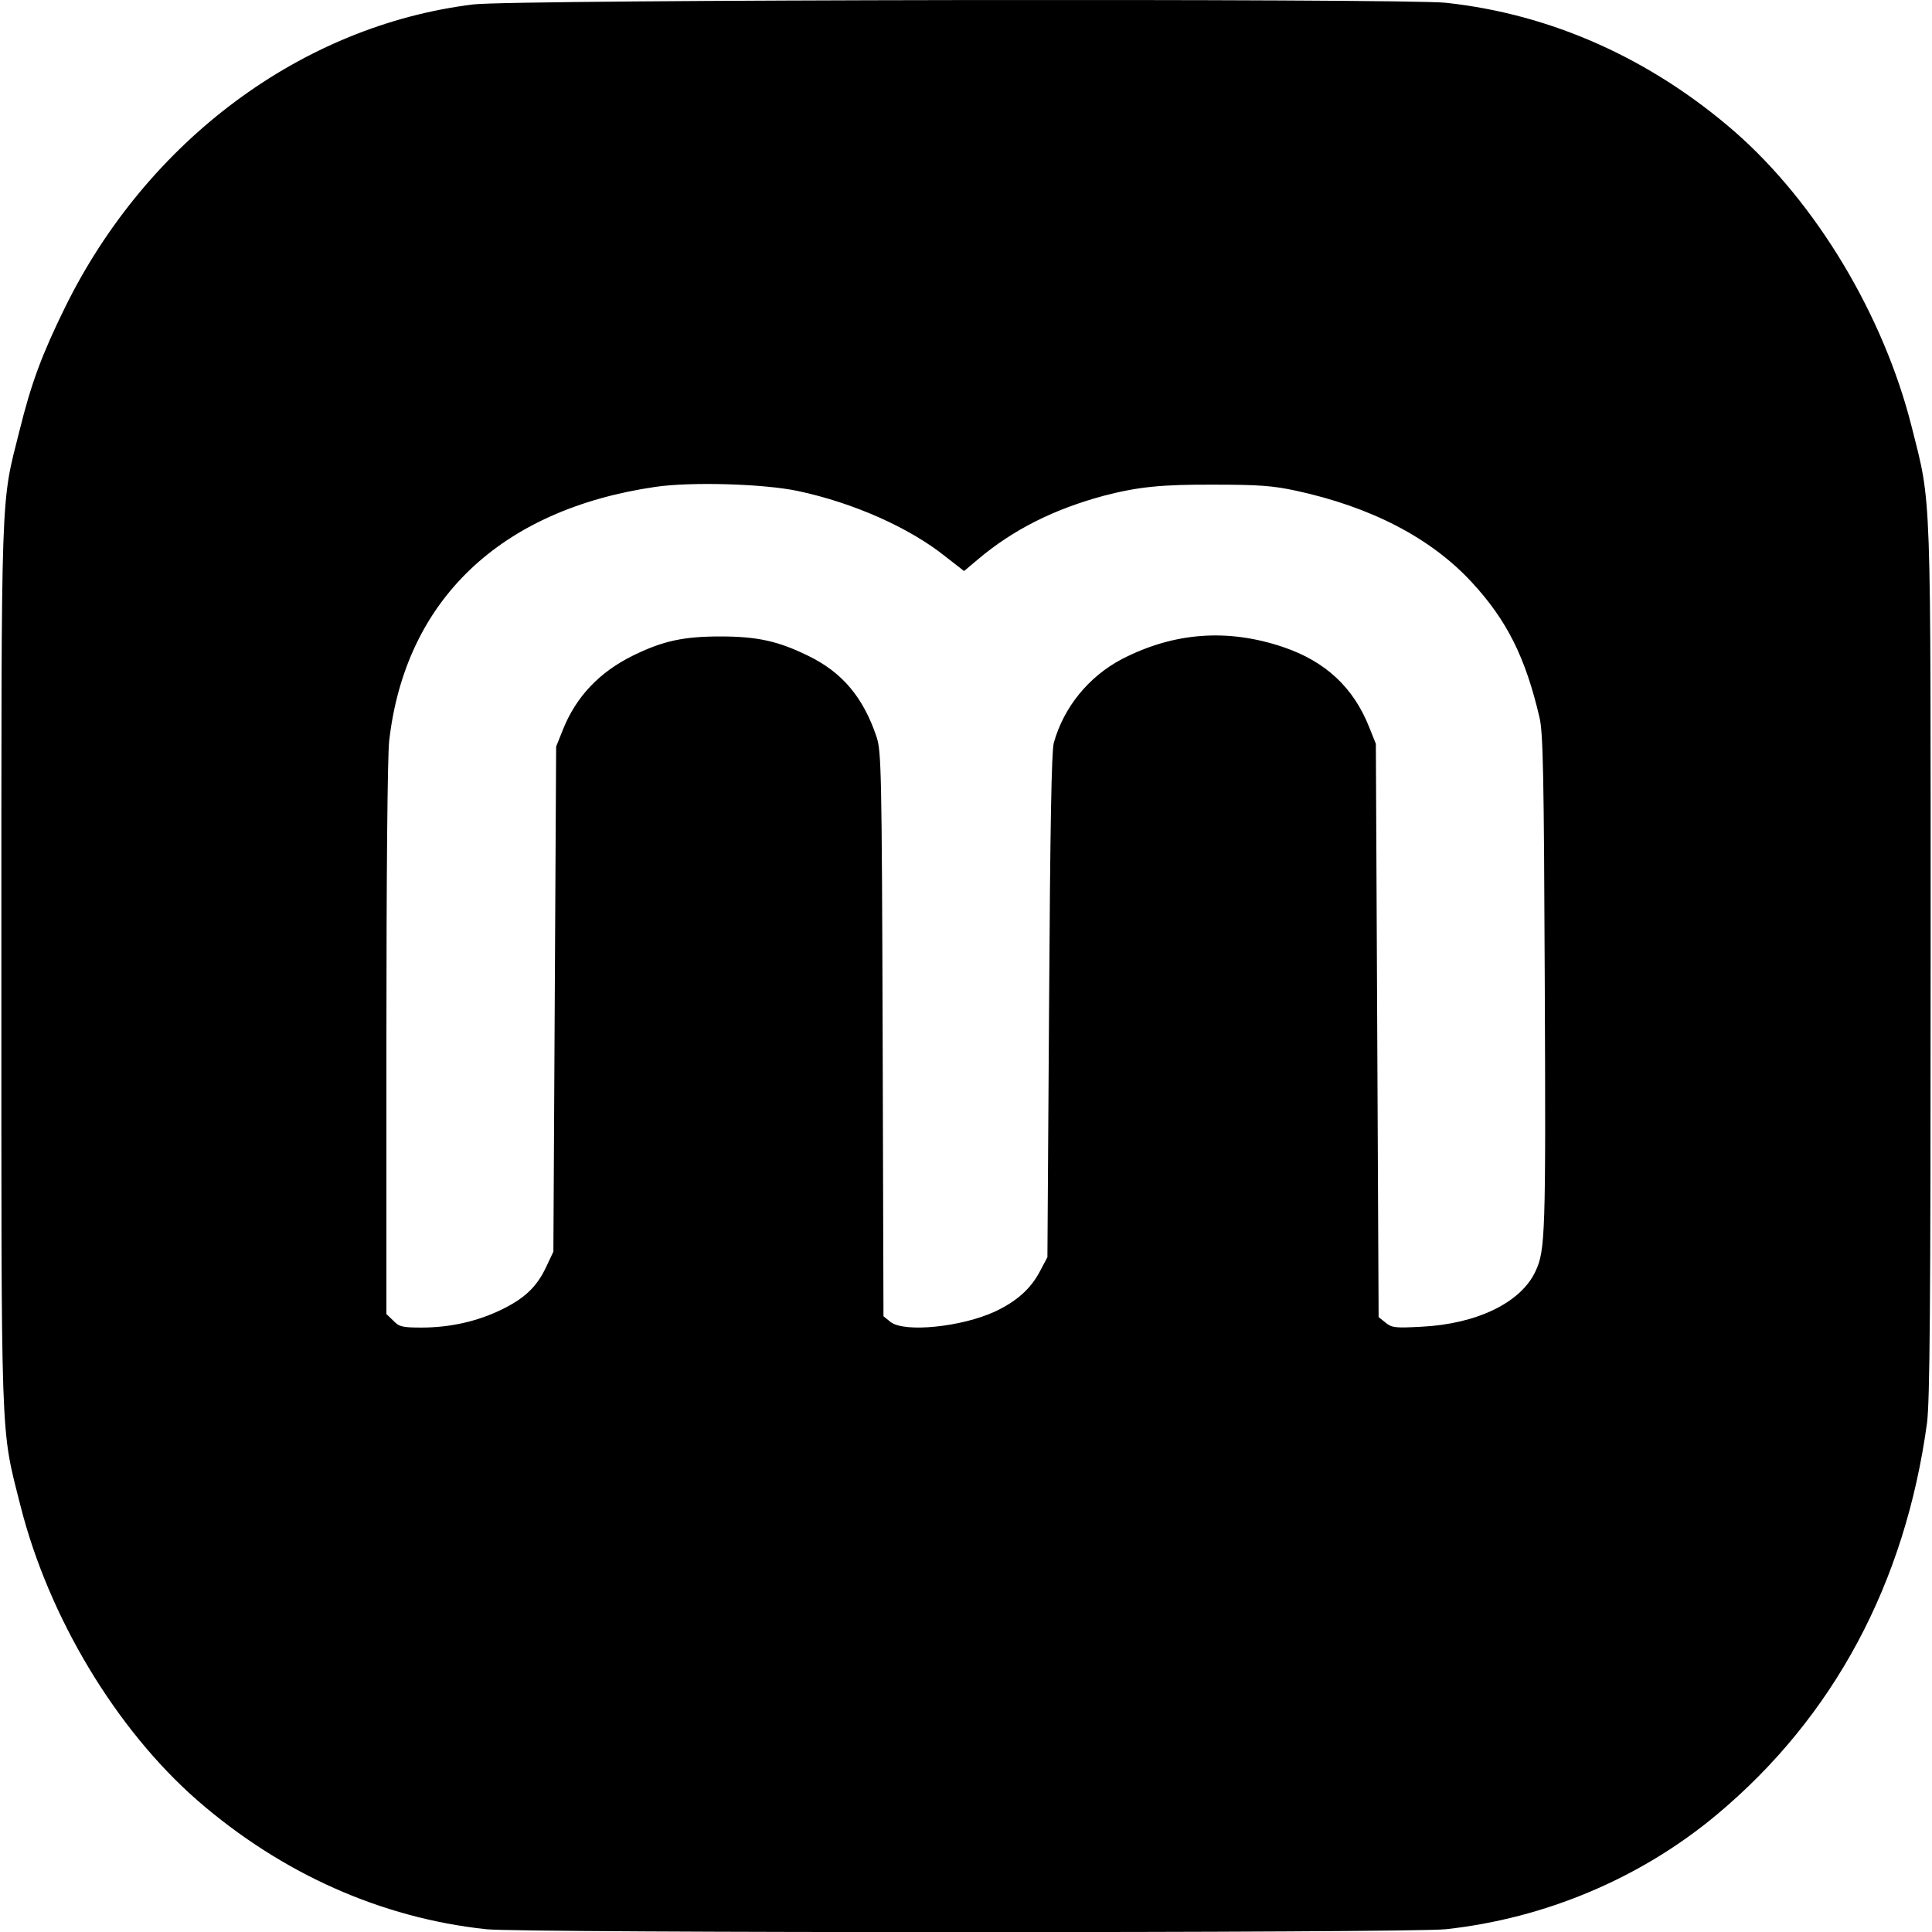
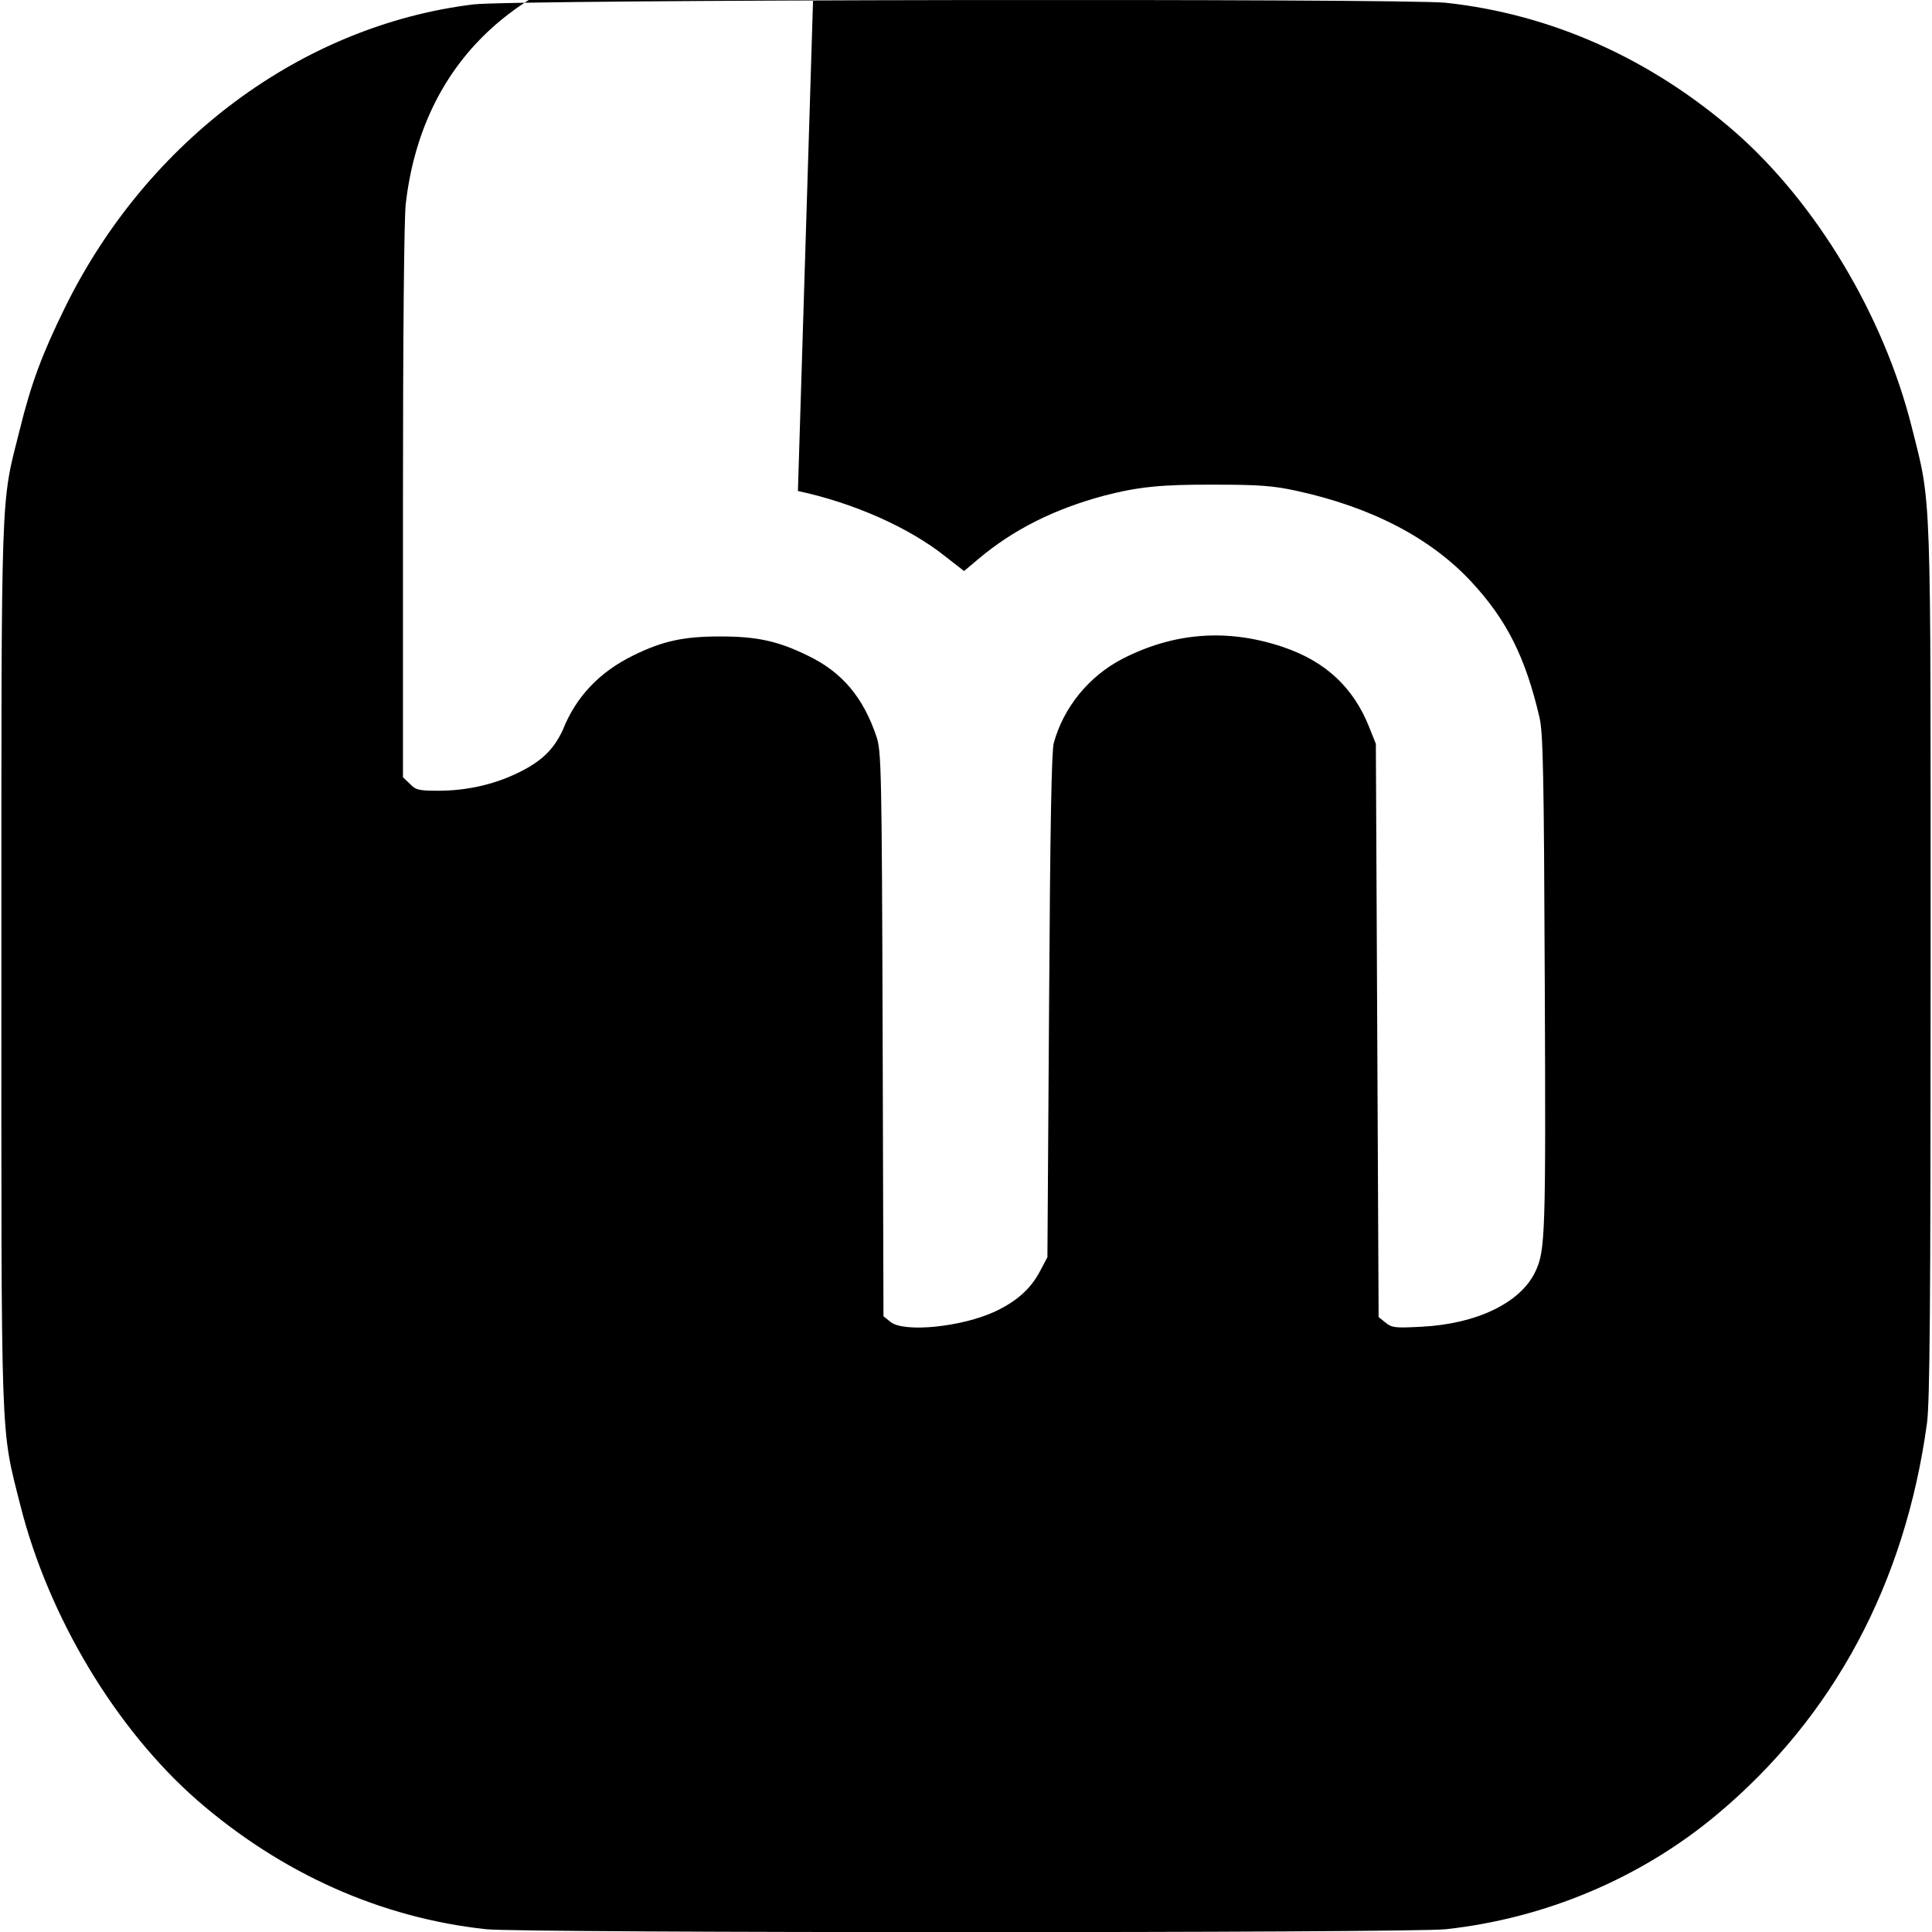
<svg xmlns="http://www.w3.org/2000/svg" version="1.0" width="700pt" height="700pt" viewBox="0 0 700 700" preserveAspectRatio="xMidYMid meet">
  <g transform="translate(0,700) scale(0.1,-0.1)" fill="#000000" stroke="none">
-     <path d="M1715 6984 c-620 -76 -1181 -492 -1479 -1097 -84 -171 -123 -276 -165 -446 -69 -275 -66 -174 -66 -1936 0 -1771 -4 -1670 69 -1960 102 -404 346 -810 641 -1068 305 -265 665 -426 1047 -467 133 -14 3343 -14 3476 0 360 39 707 185 982 415 424 354 683 839 762 1420 10 80 13 411 13 1670 0 1749 4 1650 -69 1940 -102 404 -346 810 -641 1068 -305 265 -665 426 -1047 467 -157 16 -3383 12 -3523 -6z m1176 -1763 c202 -43 404 -133 534 -237 l68 -53 51 43 c127 107 274 181 456 230 123 32 208 41 400 40 161 0 213 -4 296 -22 272 -59 488 -171 636 -331 127 -137 195 -272 246 -491 13 -55 16 -207 19 -963 4 -913 2 -968 -34 -1044 -53 -113 -212 -190 -413 -200 -95 -5 -107 -4 -130 15 l-25 20 -5 1039 -5 1038 -24 60 c-57 144 -158 238 -310 290 -203 69 -398 54 -586 -43 -120 -63 -211 -174 -247 -304 -8 -31 -13 -294 -17 -953 l-6 -910 -27 -51 c-33 -63 -84 -109 -163 -146 -121 -56 -328 -77 -378 -38 l-26 21 -3 1022 c-3 960 -5 1025 -22 1077 -48 143 -124 234 -248 294 -108 53 -184 70 -318 70 -133 0 -208 -16 -316 -69 -122 -60 -207 -149 -255 -270 l-24 -60 -5 -915 -5 -915 -26 -55 c-34 -73 -79 -115 -164 -156 -87 -42 -185 -64 -288 -64 -70 0 -81 3 -102 25 l-25 24 0 993 c0 603 4 1028 10 1083 58 510 402 839 965 921 130 19 393 11 516 -15z" />
+     <path d="M1715 6984 c-620 -76 -1181 -492 -1479 -1097 -84 -171 -123 -276 -165 -446 -69 -275 -66 -174 -66 -1936 0 -1771 -4 -1670 69 -1960 102 -404 346 -810 641 -1068 305 -265 665 -426 1047 -467 133 -14 3343 -14 3476 0 360 39 707 185 982 415 424 354 683 839 762 1420 10 80 13 411 13 1670 0 1749 4 1650 -69 1940 -102 404 -346 810 -641 1068 -305 265 -665 426 -1047 467 -157 16 -3383 12 -3523 -6z m1176 -1763 c202 -43 404 -133 534 -237 l68 -53 51 43 c127 107 274 181 456 230 123 32 208 41 400 40 161 0 213 -4 296 -22 272 -59 488 -171 636 -331 127 -137 195 -272 246 -491 13 -55 16 -207 19 -963 4 -913 2 -968 -34 -1044 -53 -113 -212 -190 -413 -200 -95 -5 -107 -4 -130 15 l-25 20 -5 1039 -5 1038 -24 60 c-57 144 -158 238 -310 290 -203 69 -398 54 -586 -43 -120 -63 -211 -174 -247 -304 -8 -31 -13 -294 -17 -953 l-6 -910 -27 -51 c-33 -63 -84 -109 -163 -146 -121 -56 -328 -77 -378 -38 l-26 21 -3 1022 c-3 960 -5 1025 -22 1077 -48 143 -124 234 -248 294 -108 53 -184 70 -318 70 -133 0 -208 -16 -316 -69 -122 -60 -207 -149 -255 -270 c-34 -73 -79 -115 -164 -156 -87 -42 -185 -64 -288 -64 -70 0 -81 3 -102 25 l-25 24 0 993 c0 603 4 1028 10 1083 58 510 402 839 965 921 130 19 393 11 516 -15z" />
  </g>
</svg>